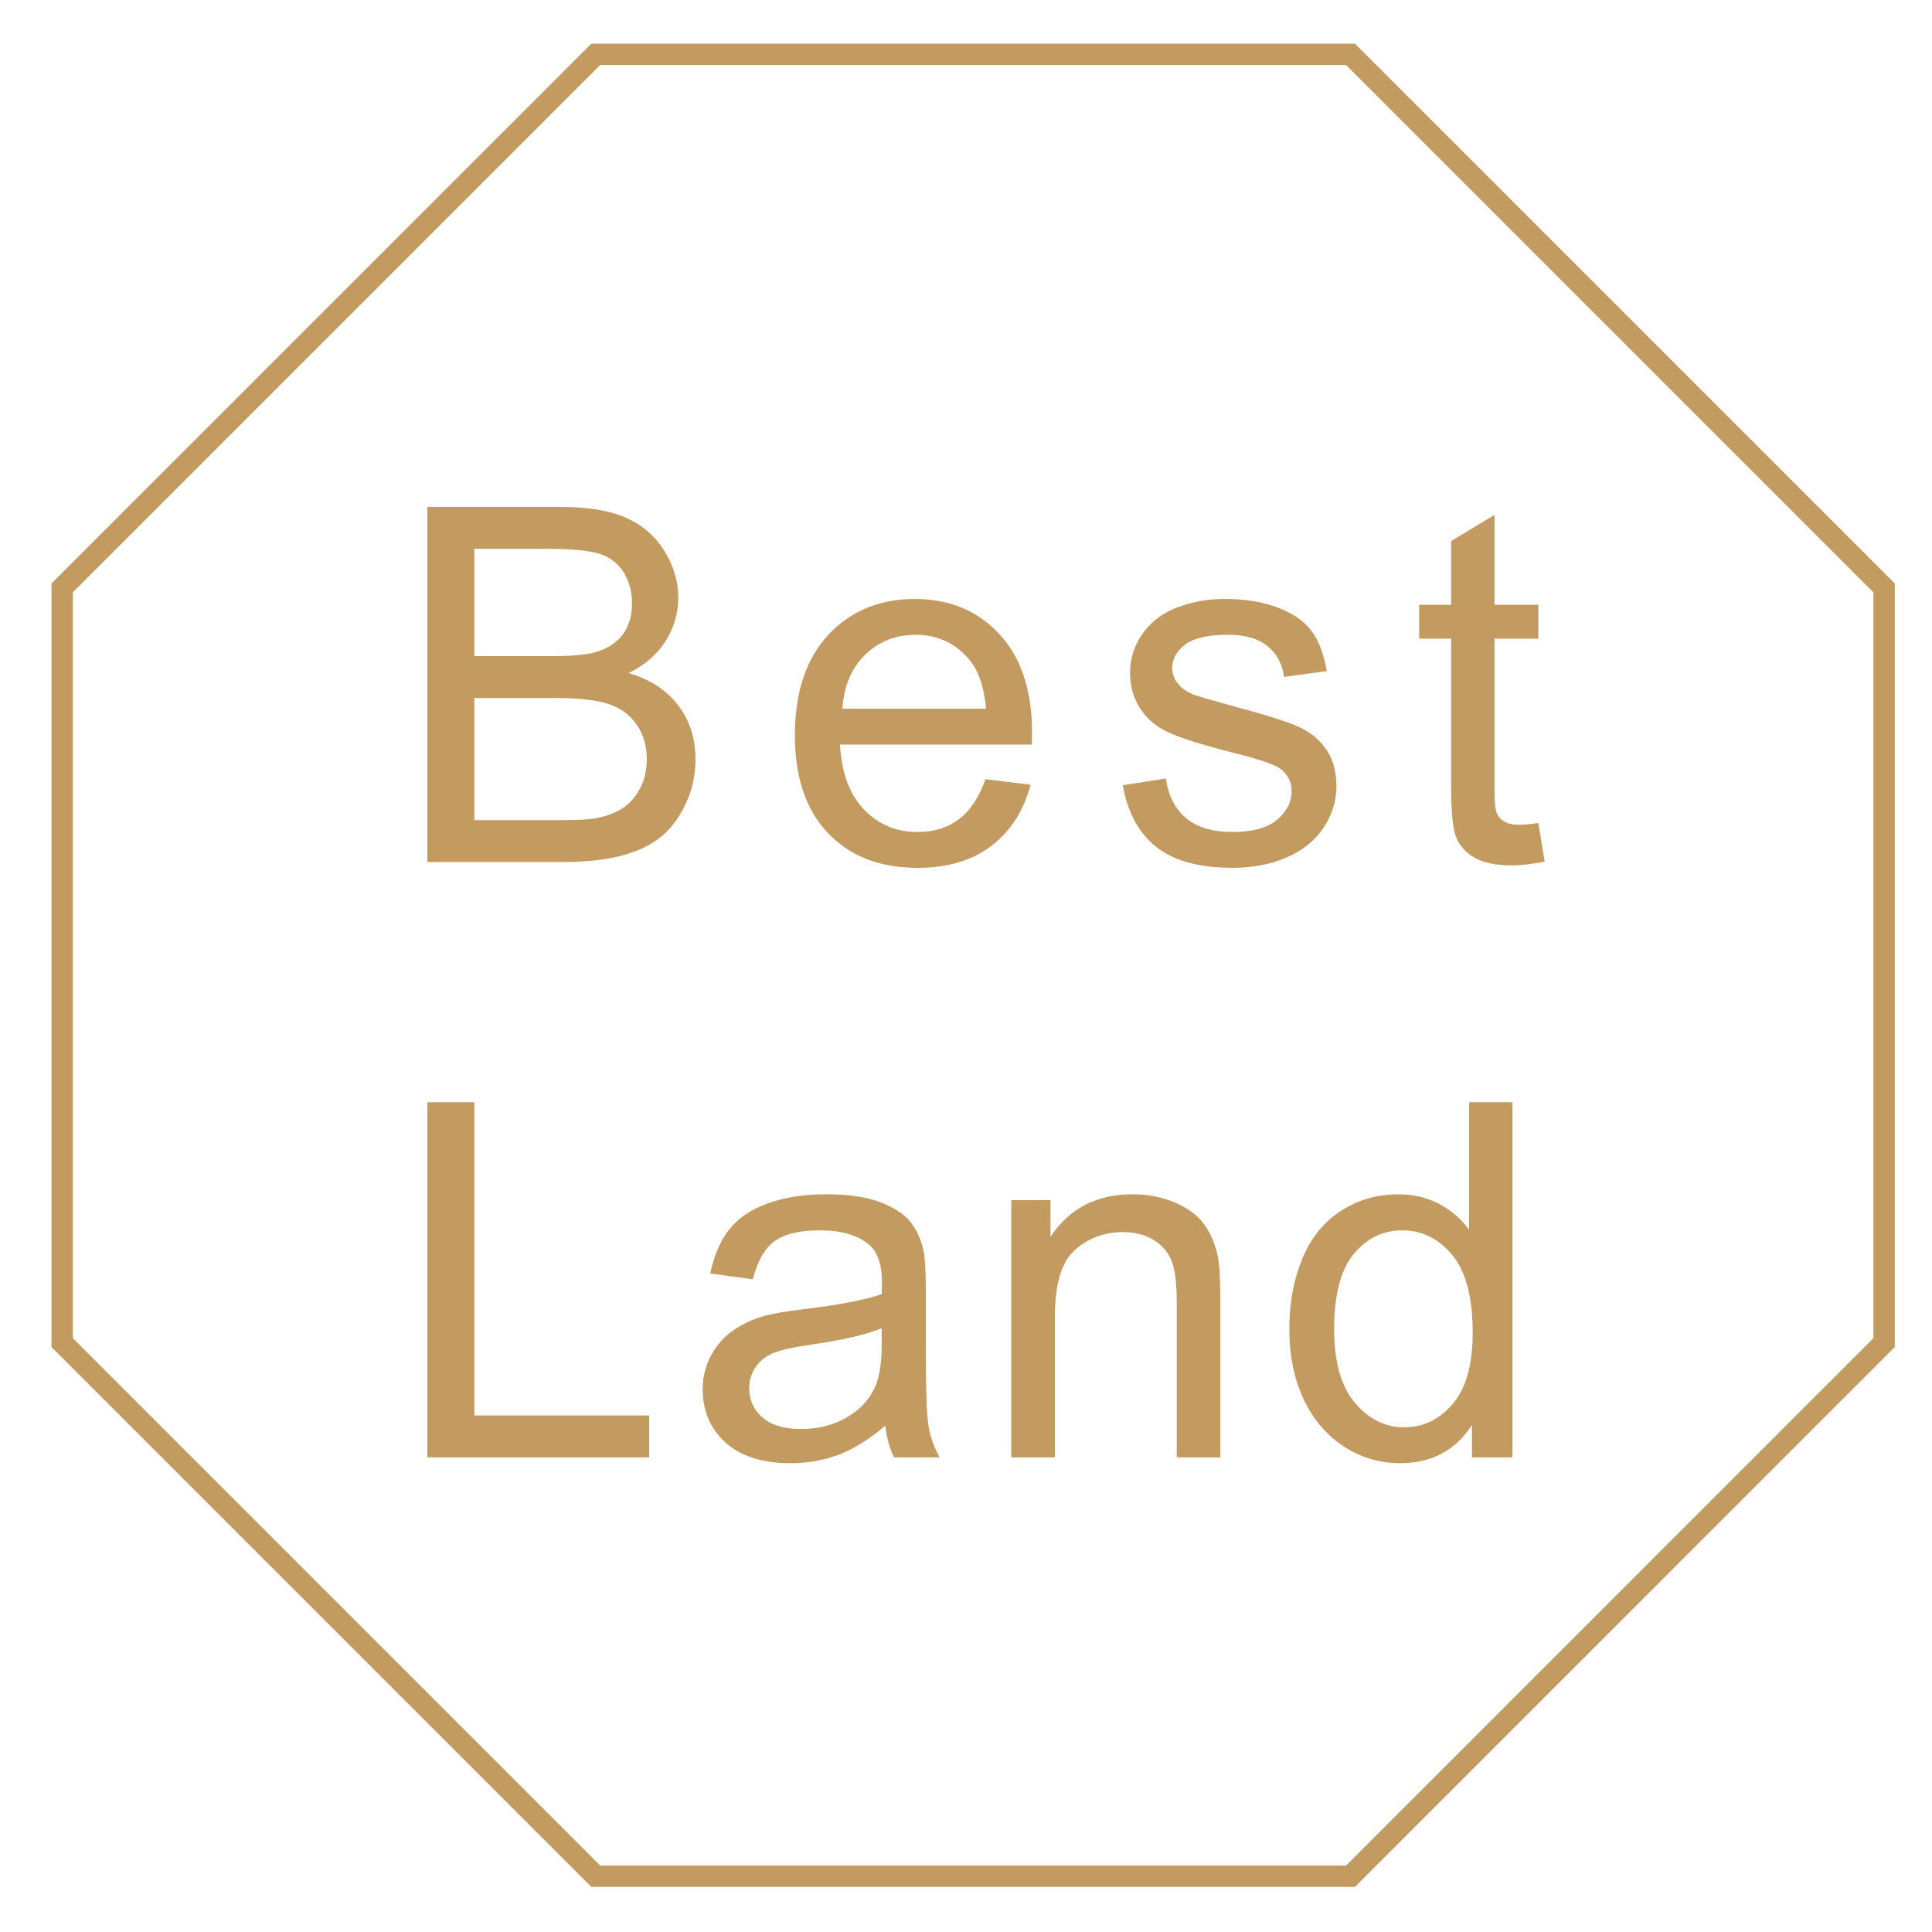
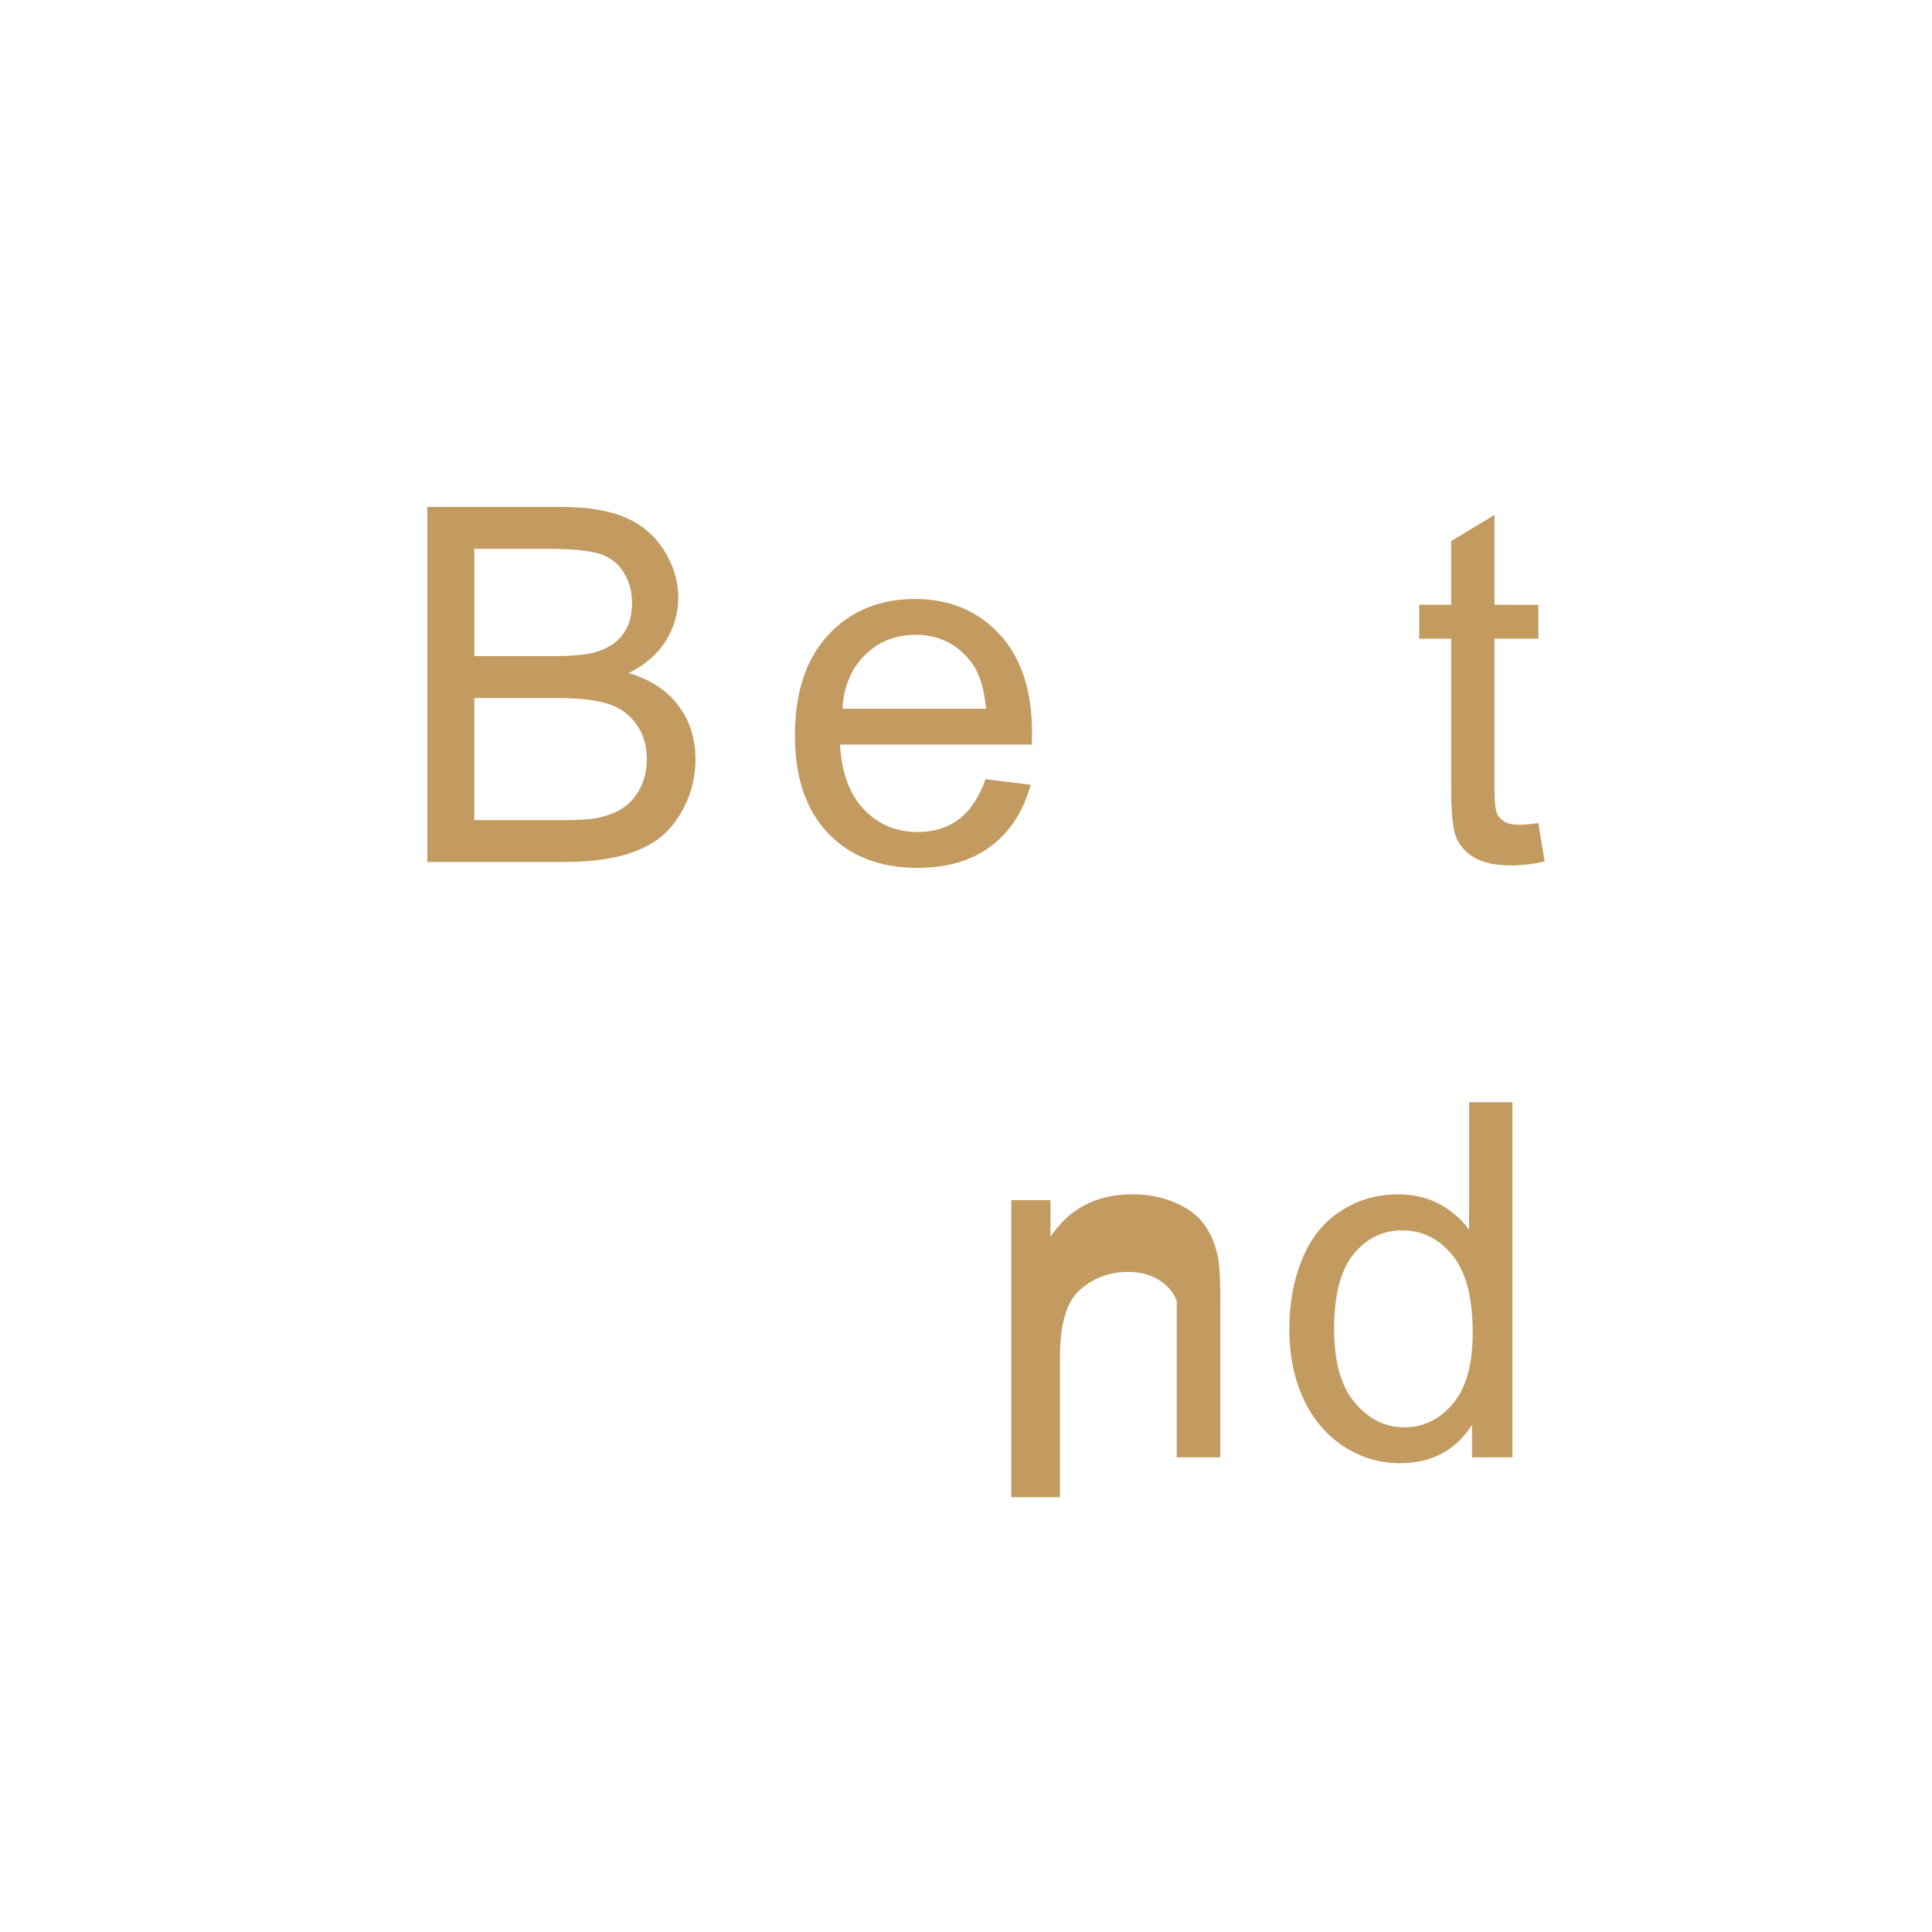
<svg xmlns="http://www.w3.org/2000/svg" version="1.1" x="0px" y="0px" width="135.667px" height="135.667px" viewBox="0 0 135.667 135.667" enable-background="new 0 0 135.667 135.667" xml:space="preserve">
  <g id="圖層_2">
</g>
  <g id="圖層_1">
    <g>
-       <polygon fill="none" stroke="#C39B61" stroke-width="1.5" stroke-miterlimit="10" points="94.832,3.813 41.838,3.813     4.365,41.284 4.365,94.278 41.838,131.751 94.832,131.751 132.304,94.278 132.304,41.284   " />
      <g>
        <path fill="#C39B61" d="M30.007,60.533V35.595h9.355c1.905,0,3.434,0.252,4.584,0.757c1.151,0.504,2.052,1.281,2.705,2.33     s0.978,2.146,0.978,3.292c0,1.066-0.289,2.07-0.867,3.011c-0.579,0.941-1.452,1.701-2.62,2.279     c1.508,0.442,2.667,1.196,3.479,2.262c0.811,1.066,1.216,2.325,1.216,3.776c0,1.168-0.247,2.254-0.74,3.257     c-0.493,1.004-1.103,1.778-1.829,2.322c-0.726,0.544-1.636,0.955-2.73,1.233c-1.095,0.278-2.436,0.417-4.023,0.417H30.007z      M33.306,46.074h5.393c1.463,0,2.512-0.096,3.147-0.289c0.839-0.25,1.471-0.664,1.896-1.242c0.425-0.579,0.638-1.304,0.638-2.178     c0-0.827-0.198-1.556-0.595-2.186s-0.964-1.061-1.701-1.293s-2.001-0.349-3.793-0.349h-4.984V46.074z M33.306,57.59h6.209     c1.066,0,1.814-0.04,2.245-0.119c0.76-0.136,1.395-0.363,1.905-0.681c0.51-0.317,0.93-0.779,1.259-1.386s0.494-1.307,0.494-2.101     c0-0.93-0.238-1.738-0.715-2.424c-0.476-0.686-1.137-1.167-1.981-1.445c-0.845-0.278-2.062-0.417-3.649-0.417h-5.767V57.59z" />
        <path fill="#C39B61" d="M69.207,54.715l3.164,0.392c-0.499,1.849-1.423,3.283-2.773,4.304s-3.073,1.531-5.171,1.531     c-2.643,0-4.738-0.813-6.286-2.441c-1.548-1.627-2.322-3.91-2.322-6.847c0-3.039,0.782-5.398,2.347-7.076     c1.565-1.679,3.595-2.518,6.09-2.518c2.416,0,4.389,0.822,5.92,2.466c1.531,1.644,2.296,3.958,2.296,6.94     c0,0.182-0.006,0.454-0.017,0.817H58.984c0.113,1.985,0.674,3.504,1.684,4.559c1.009,1.055,2.268,1.582,3.776,1.582     c1.123,0,2.081-0.294,2.875-0.884C68.112,56.949,68.741,56.008,69.207,54.715z M59.154,49.765h10.087     c-0.136-1.52-0.522-2.66-1.157-3.419c-0.976-1.179-2.24-1.769-3.793-1.769c-1.406,0-2.588,0.471-3.547,1.412     C59.785,46.93,59.256,48.189,59.154,49.765z" />
-         <path fill="#C39B61" d="M78.843,55.141l3.028-0.477c0.17,1.214,0.644,2.144,1.42,2.79c0.776,0.646,1.863,0.969,3.257,0.969     c1.406,0,2.45-0.286,3.13-0.859c0.681-0.572,1.021-1.245,1.021-2.016c0-0.692-0.301-1.236-0.902-1.633     c-0.419-0.272-1.463-0.618-3.13-1.038c-2.245-0.567-3.802-1.058-4.669-1.472c-0.868-0.414-1.525-0.986-1.973-1.718     c-0.448-0.731-0.672-1.54-0.672-2.424c0-0.805,0.184-1.551,0.553-2.237c0.369-0.686,0.87-1.256,1.505-1.709     c0.477-0.352,1.125-0.649,1.948-0.894c0.822-0.244,1.704-0.365,2.645-0.365c1.417,0,2.662,0.204,3.734,0.612     s1.863,0.961,2.373,1.658s0.862,1.63,1.055,2.798l-2.994,0.408c-0.136-0.93-0.53-1.656-1.183-2.177     c-0.652-0.521-1.573-0.782-2.764-0.782c-1.406,0-2.41,0.232-3.011,0.697s-0.901,1.009-0.901,1.633     c0,0.397,0.125,0.754,0.374,1.072c0.25,0.329,0.641,0.601,1.174,0.816c0.306,0.114,1.208,0.375,2.705,0.783     c2.166,0.578,3.677,1.052,4.533,1.42c0.856,0.369,1.528,0.905,2.016,1.607c0.487,0.704,0.731,1.577,0.731,2.62     c0,1.021-0.298,1.981-0.893,2.883c-0.596,0.902-1.455,1.6-2.577,2.093c-1.123,0.493-2.393,0.74-3.811,0.74     c-2.348,0-4.136-0.487-5.367-1.463C79.968,58.503,79.183,57.057,78.843,55.141z" />
        <path fill="#C39B61" d="M108.024,57.794l0.442,2.705c-0.862,0.181-1.633,0.271-2.313,0.271c-1.111,0-1.973-0.176-2.585-0.527     c-0.612-0.352-1.043-0.814-1.293-1.386c-0.25-0.573-0.374-1.778-0.374-3.615V44.849h-2.246v-2.381h2.246v-4.474l3.045-1.837     v6.312h3.079v2.381h-3.079v10.564c0,0.874,0.054,1.435,0.162,1.684c0.107,0.25,0.283,0.448,0.527,0.595     c0.244,0.147,0.592,0.221,1.046,0.221C107.02,57.913,107.468,57.874,108.024,57.794z" />
-         <path fill="#C39B61" d="M30.007,102.338V77.4h3.3v21.995h12.282v2.943H30.007z" />
-         <path fill="#C39B61" d="M62.17,100.109c-1.134,0.964-2.226,1.645-3.275,2.042s-2.174,0.595-3.376,0.595     c-1.985,0-3.51-0.485-4.576-1.454c-1.066-0.97-1.599-2.209-1.599-3.717c0-0.885,0.201-1.693,0.604-2.424     c0.402-0.731,0.93-1.318,1.582-1.76c0.652-0.442,1.386-0.777,2.203-1.004c0.601-0.159,1.508-0.312,2.722-0.459     c2.472-0.295,4.292-0.646,5.46-1.055c0.011-0.42,0.017-0.687,0.017-0.8c0-1.247-0.289-2.126-0.868-2.637     c-0.782-0.691-1.945-1.038-3.487-1.038c-1.44,0-2.503,0.252-3.189,0.757c-0.686,0.504-1.193,1.397-1.522,2.679l-2.994-0.408     c0.272-1.281,0.72-2.316,1.344-3.104c0.624-0.788,1.525-1.395,2.705-1.82c1.18-0.425,2.546-0.638,4.1-0.638     c1.542,0,2.795,0.182,3.759,0.544s1.673,0.82,2.126,1.37s0.771,1.244,0.953,2.083c0.102,0.522,0.153,1.463,0.153,2.824v4.083     c0,2.846,0.065,4.646,0.196,5.4c0.13,0.754,0.388,1.478,0.774,2.169h-3.198C62.465,101.703,62.26,100.96,62.17,100.109z      M61.915,93.271c-1.111,0.453-2.779,0.839-5.001,1.156c-1.259,0.182-2.149,0.386-2.671,0.612     c-0.521,0.228-0.924,0.559-1.208,0.995c-0.284,0.437-0.425,0.922-0.425,1.455c0,0.816,0.309,1.497,0.927,2.041     c0.618,0.544,1.522,0.816,2.713,0.816c1.179,0,2.229-0.258,3.147-0.774s1.593-1.222,2.024-2.118     c0.329-0.692,0.493-1.712,0.493-3.062V93.271z" />
-         <path fill="#C39B61" d="M71.012,102.338V84.272h2.756v2.569c1.327-1.984,3.243-2.977,5.75-2.977c1.088,0,2.089,0.196,3.002,0.587     c0.913,0.392,1.596,0.904,2.05,1.54c0.453,0.635,0.771,1.389,0.953,2.262c0.113,0.567,0.17,1.56,0.17,2.977v11.108h-3.062V91.349     c0-1.248-0.119-2.18-0.357-2.798c-0.238-0.618-0.661-1.111-1.268-1.48c-0.607-0.368-1.318-0.553-2.135-0.553     c-1.304,0-2.43,0.414-3.376,1.242c-0.947,0.828-1.42,2.398-1.42,4.712v9.866H71.012z" />
+         <path fill="#C39B61" d="M71.012,102.338V84.272h2.756v2.569c1.327-1.984,3.243-2.977,5.75-2.977c1.088,0,2.089,0.196,3.002,0.587     c0.913,0.392,1.596,0.904,2.05,1.54c0.453,0.635,0.771,1.389,0.953,2.262c0.113,0.567,0.17,1.56,0.17,2.977v11.108h-3.062V91.349     c-0.238-0.618-0.661-1.111-1.268-1.48c-0.607-0.368-1.318-0.553-2.135-0.553     c-1.304,0-2.43,0.414-3.376,1.242c-0.947,0.828-1.42,2.398-1.42,4.712v9.866H71.012z" />
        <path fill="#C39B61" d="M103.363,102.338v-2.279c-1.146,1.792-2.83,2.688-5.052,2.688c-1.44,0-2.764-0.397-3.972-1.19     c-1.208-0.794-2.144-1.902-2.807-3.326c-0.664-1.423-0.995-3.059-0.995-4.907c0-1.803,0.3-3.438,0.901-4.907     s1.502-2.595,2.705-3.377s2.546-1.174,4.032-1.174c1.088,0,2.058,0.229,2.909,0.689c0.851,0.459,1.542,1.057,2.075,1.794V77.4     h3.045v24.938H103.363z M93.684,93.322c0,2.313,0.487,4.043,1.463,5.188c0.975,1.146,2.126,1.718,3.453,1.718     c1.338,0,2.475-0.547,3.411-1.642c0.936-1.094,1.403-2.764,1.403-5.01c0-2.472-0.477-4.286-1.429-5.443     c-0.953-1.156-2.126-1.735-3.521-1.735c-1.361,0-2.498,0.556-3.411,1.667C94.14,89.178,93.684,90.93,93.684,93.322z" />
      </g>
    </g>
  </g>
</svg>